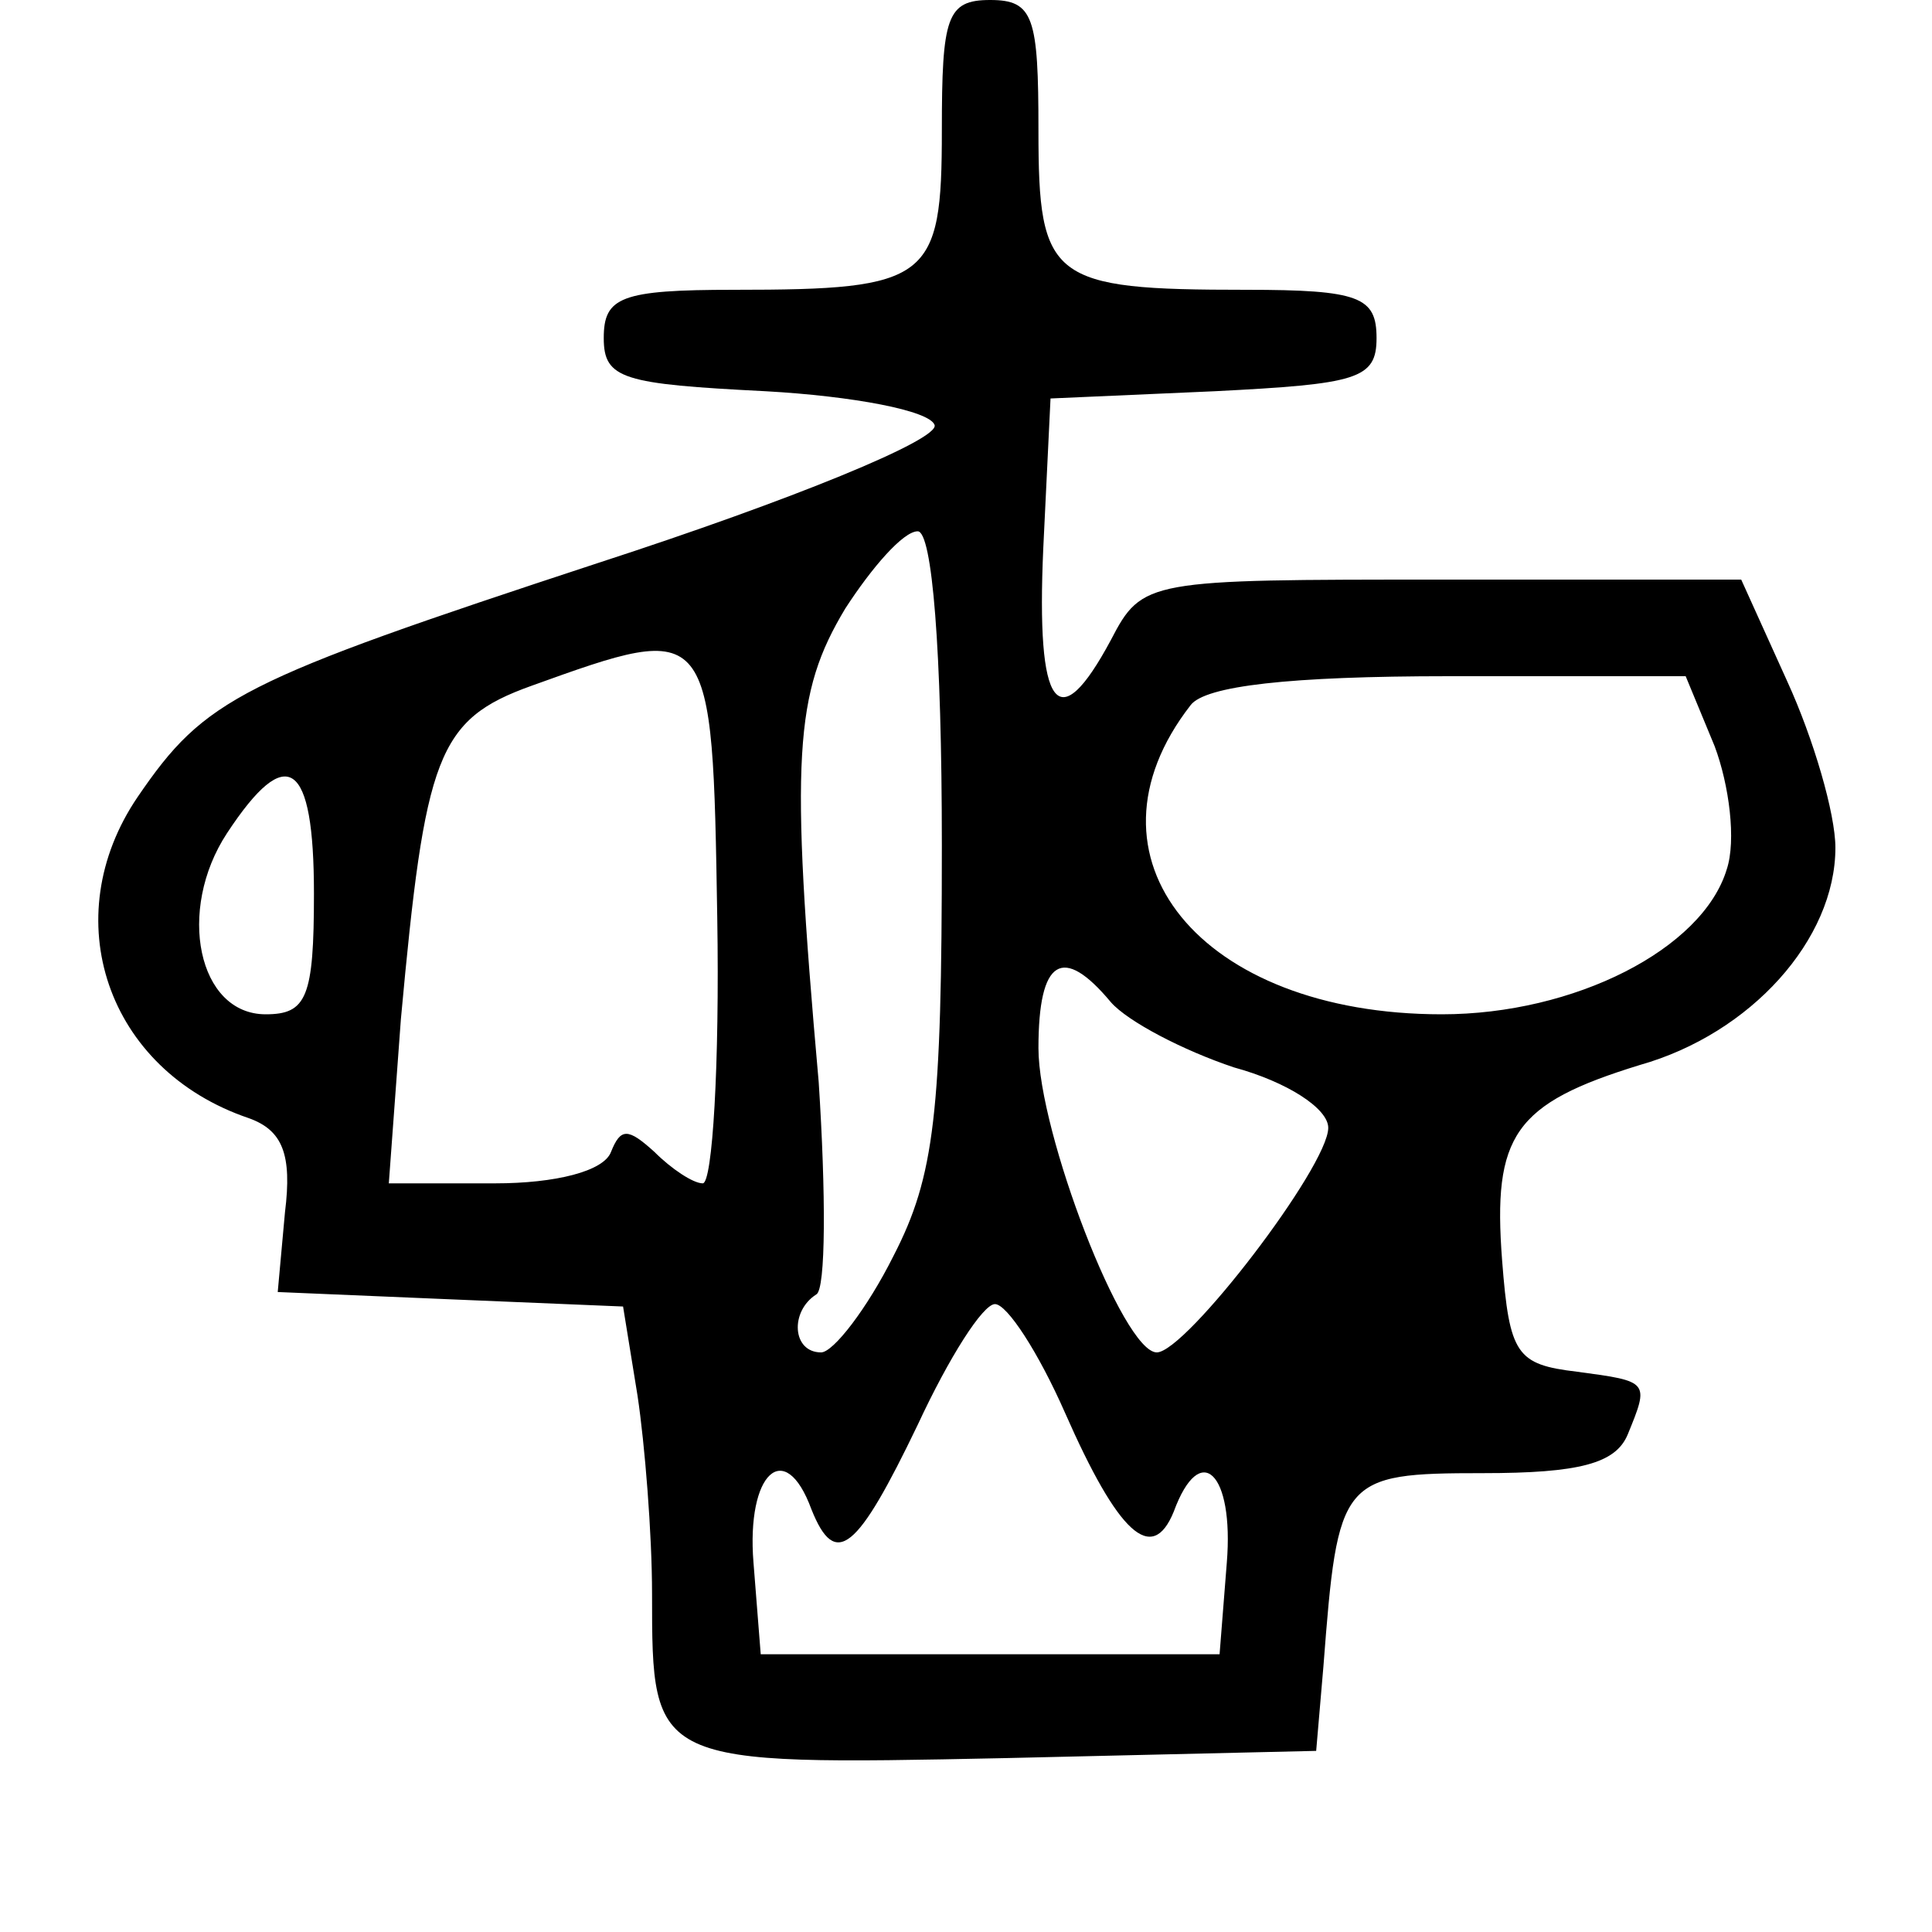
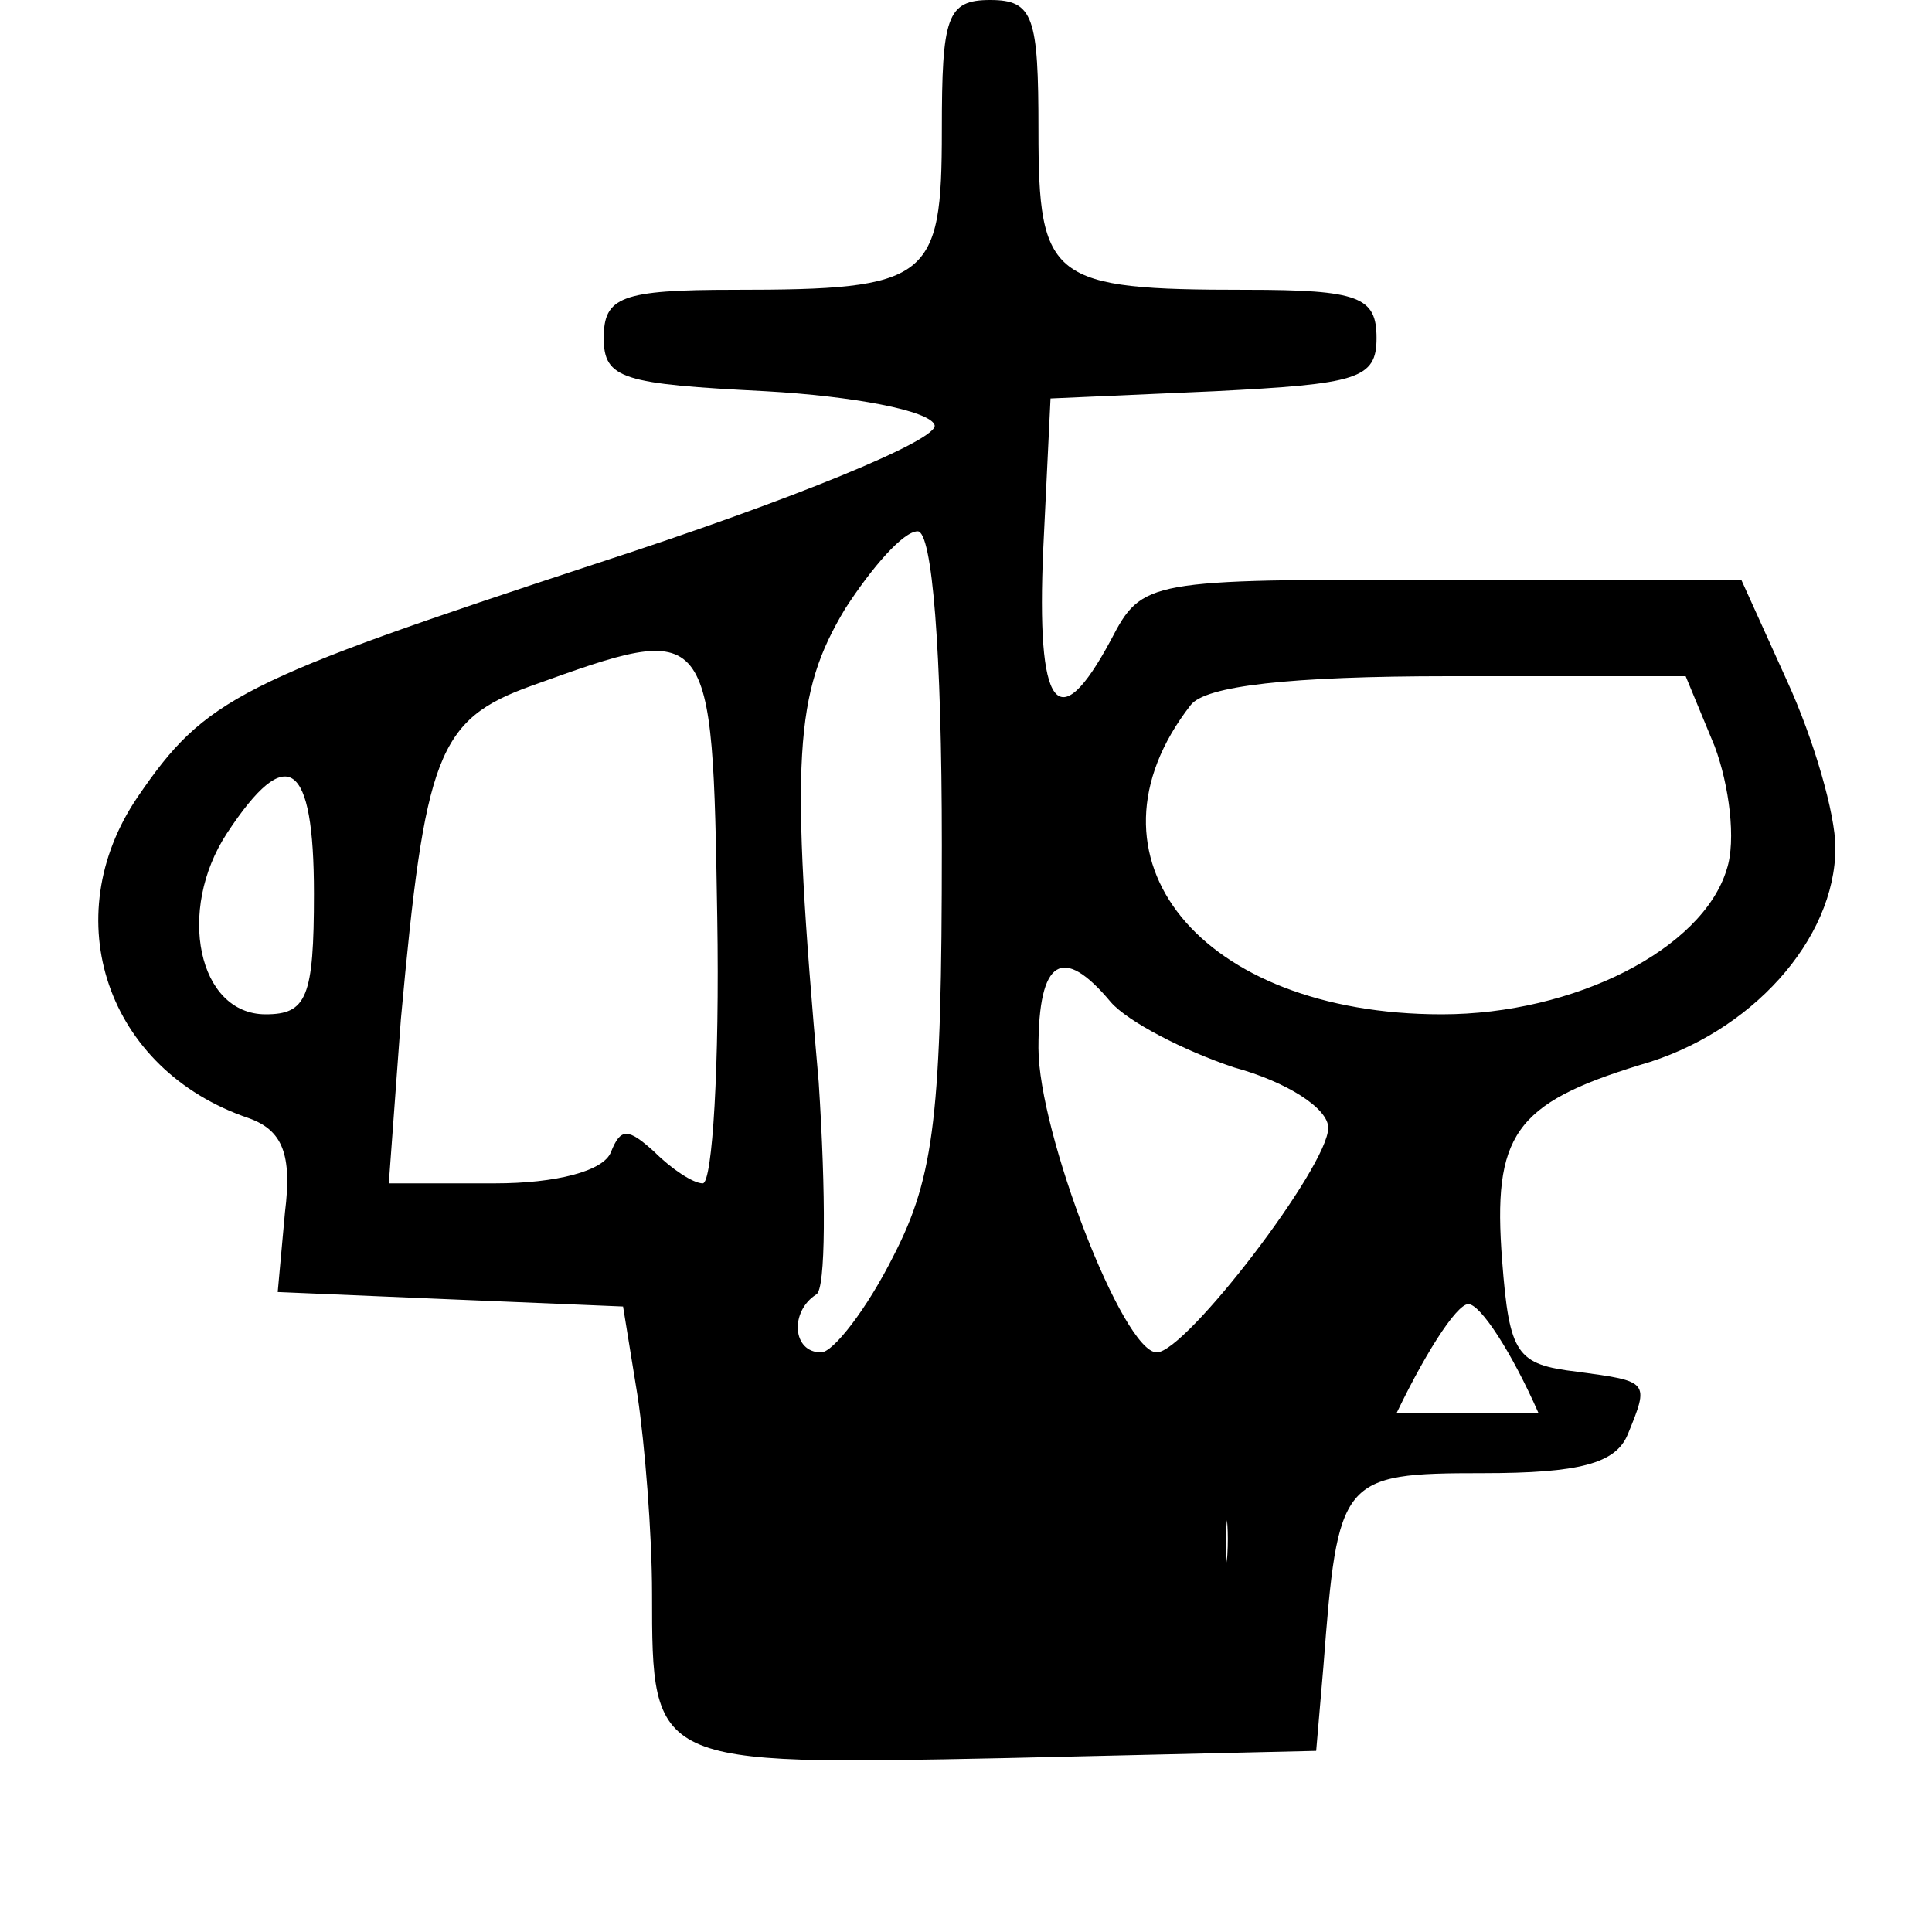
<svg xmlns="http://www.w3.org/2000/svg" version="1.0" width="80pt" height="80pt" viewBox="0 0 80 80" preserveAspectRatio="xMidYMid meet">
  <g transform="translate(0,80) scale(0.1,-0.1)" fill="#000000" stroke="none">
-     <path d="M390 746 c0 -62 -5 -66 -86 -66 -47 0 -54 -3 -54 -20 0 -17 8 -19 67 -22 36 -2 68 -8 70 -14 2 -6 -59 -31 -139 -57 -149 -49 -163 -56 -191 -97 -34 -50 -13 -113 46 -133 14 -5 18 -15 15 -39 l-3 -33 71 -3 72 -3 6 -37 c3 -20 6 -57 6 -82 0 -71 0 -71 146 -68 l129 3 3 35 c6 78 7 80 66 80 40 0 55 4 60 16 9 22 9 22 -21 26 -25 3 -28 7 -31 46 -4 52 5 65 57 81 46 13 81 52 81 90 0 14 -9 45 -20 69 l-19 42 -124 0 c-122 0 -124 0 -137 -25 -22 -41 -31 -29 -28 38 l3 62 68 3 c59 3 67 5 67 22 0 17 -7 20 -54 20 -81 0 -86 4 -86 66 0 47 -2 54 -20 54 -18 0 -20 -7 -20 -54z m0 -296 c0 -111 -3 -137 -20 -170 -11 -22 -25 -40 -30 -40 -12 0 -13 17 -2 24 4 2 4 42 1 88 -12 135 -10 161 11 196 11 17 24 32 30 32 6 0 10 -49 10 -130z m-93 -30 c1 -61 -2 -110 -6 -110 -4 0 -13 6 -20 13 -11 10 -14 10 -18 0 -3 -8 -23 -13 -48 -13 l-44 0 5 68 c10 109 15 124 54 138 75 27 75 27 77 -96z m413 71 c6 -16 9 -39 5 -51 -10 -33 -63 -60 -118 -60 -100 0 -153 65 -104 128 6 8 41 12 107 12 l98 0 12 -29z m-580 -61 c0 -43 -3 -50 -20 -50 -28 0 -37 43 -16 75 25 38 36 30 36 -25z m330 -45 c7 -8 30 -20 51 -27 22 -6 39 -17 39 -25 0 -16 -59 -93 -71 -93 -14 0 -49 91 -49 126 0 37 10 43 30 19z m-19 -170 c22 -50 36 -63 45 -41 11 30 25 16 22 -21 l-3 -38 -95 0 -95 0 -3 38 c-3 37 13 52 24 22 10 -25 19 -17 44 35 13 28 27 50 32 50 5 0 18 -20 29 -45z" />
+     <path d="M390 746 c0 -62 -5 -66 -86 -66 -47 0 -54 -3 -54 -20 0 -17 8 -19 67 -22 36 -2 68 -8 70 -14 2 -6 -59 -31 -139 -57 -149 -49 -163 -56 -191 -97 -34 -50 -13 -113 46 -133 14 -5 18 -15 15 -39 l-3 -33 71 -3 72 -3 6 -37 c3 -20 6 -57 6 -82 0 -71 0 -71 146 -68 l129 3 3 35 c6 78 7 80 66 80 40 0 55 4 60 16 9 22 9 22 -21 26 -25 3 -28 7 -31 46 -4 52 5 65 57 81 46 13 81 52 81 90 0 14 -9 45 -20 69 l-19 42 -124 0 c-122 0 -124 0 -137 -25 -22 -41 -31 -29 -28 38 l3 62 68 3 c59 3 67 5 67 22 0 17 -7 20 -54 20 -81 0 -86 4 -86 66 0 47 -2 54 -20 54 -18 0 -20 -7 -20 -54z m0 -296 c0 -111 -3 -137 -20 -170 -11 -22 -25 -40 -30 -40 -12 0 -13 17 -2 24 4 2 4 42 1 88 -12 135 -10 161 11 196 11 17 24 32 30 32 6 0 10 -49 10 -130z m-93 -30 c1 -61 -2 -110 -6 -110 -4 0 -13 6 -20 13 -11 10 -14 10 -18 0 -3 -8 -23 -13 -48 -13 l-44 0 5 68 c10 109 15 124 54 138 75 27 75 27 77 -96z m413 71 c6 -16 9 -39 5 -51 -10 -33 -63 -60 -118 -60 -100 0 -153 65 -104 128 6 8 41 12 107 12 l98 0 12 -29z m-580 -61 c0 -43 -3 -50 -20 -50 -28 0 -37 43 -16 75 25 38 36 30 36 -25z m330 -45 c7 -8 30 -20 51 -27 22 -6 39 -17 39 -25 0 -16 -59 -93 -71 -93 -14 0 -49 91 -49 126 0 37 10 43 30 19z m-19 -170 c22 -50 36 -63 45 -41 11 30 25 16 22 -21 c-3 37 13 52 24 22 10 -25 19 -17 44 35 13 28 27 50 32 50 5 0 18 -20 29 -45z" />
  </g>
</svg>